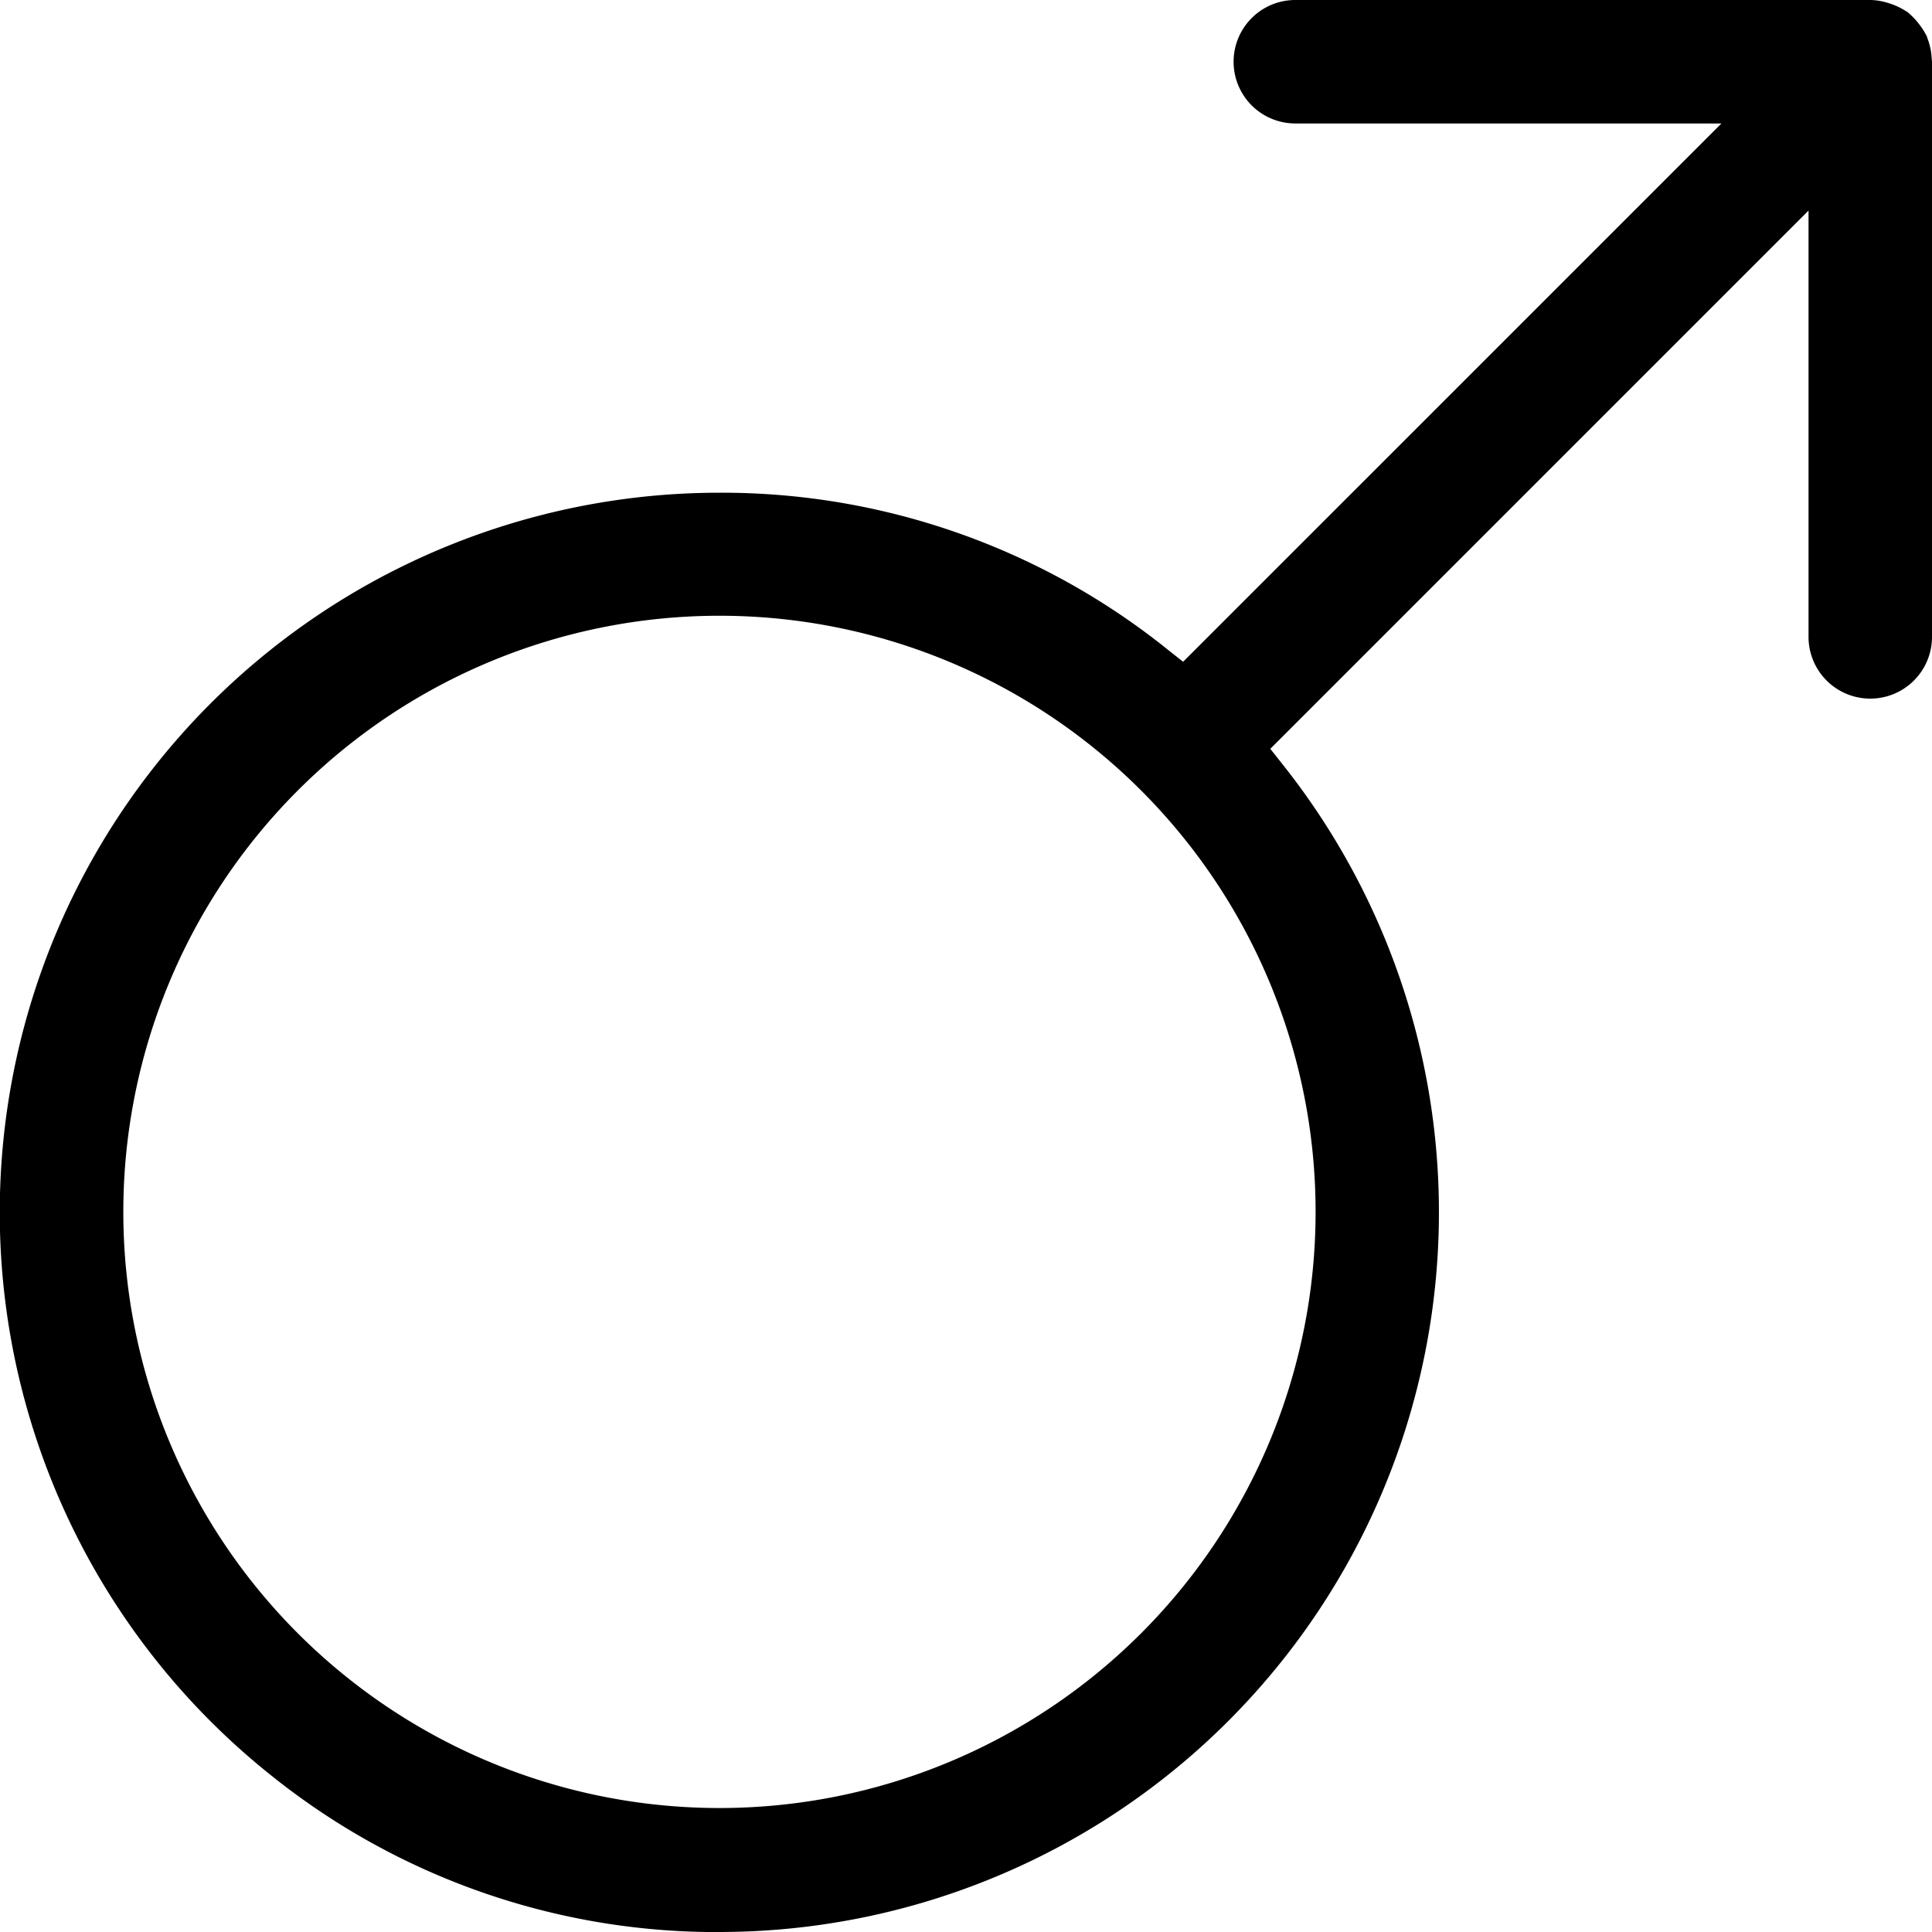
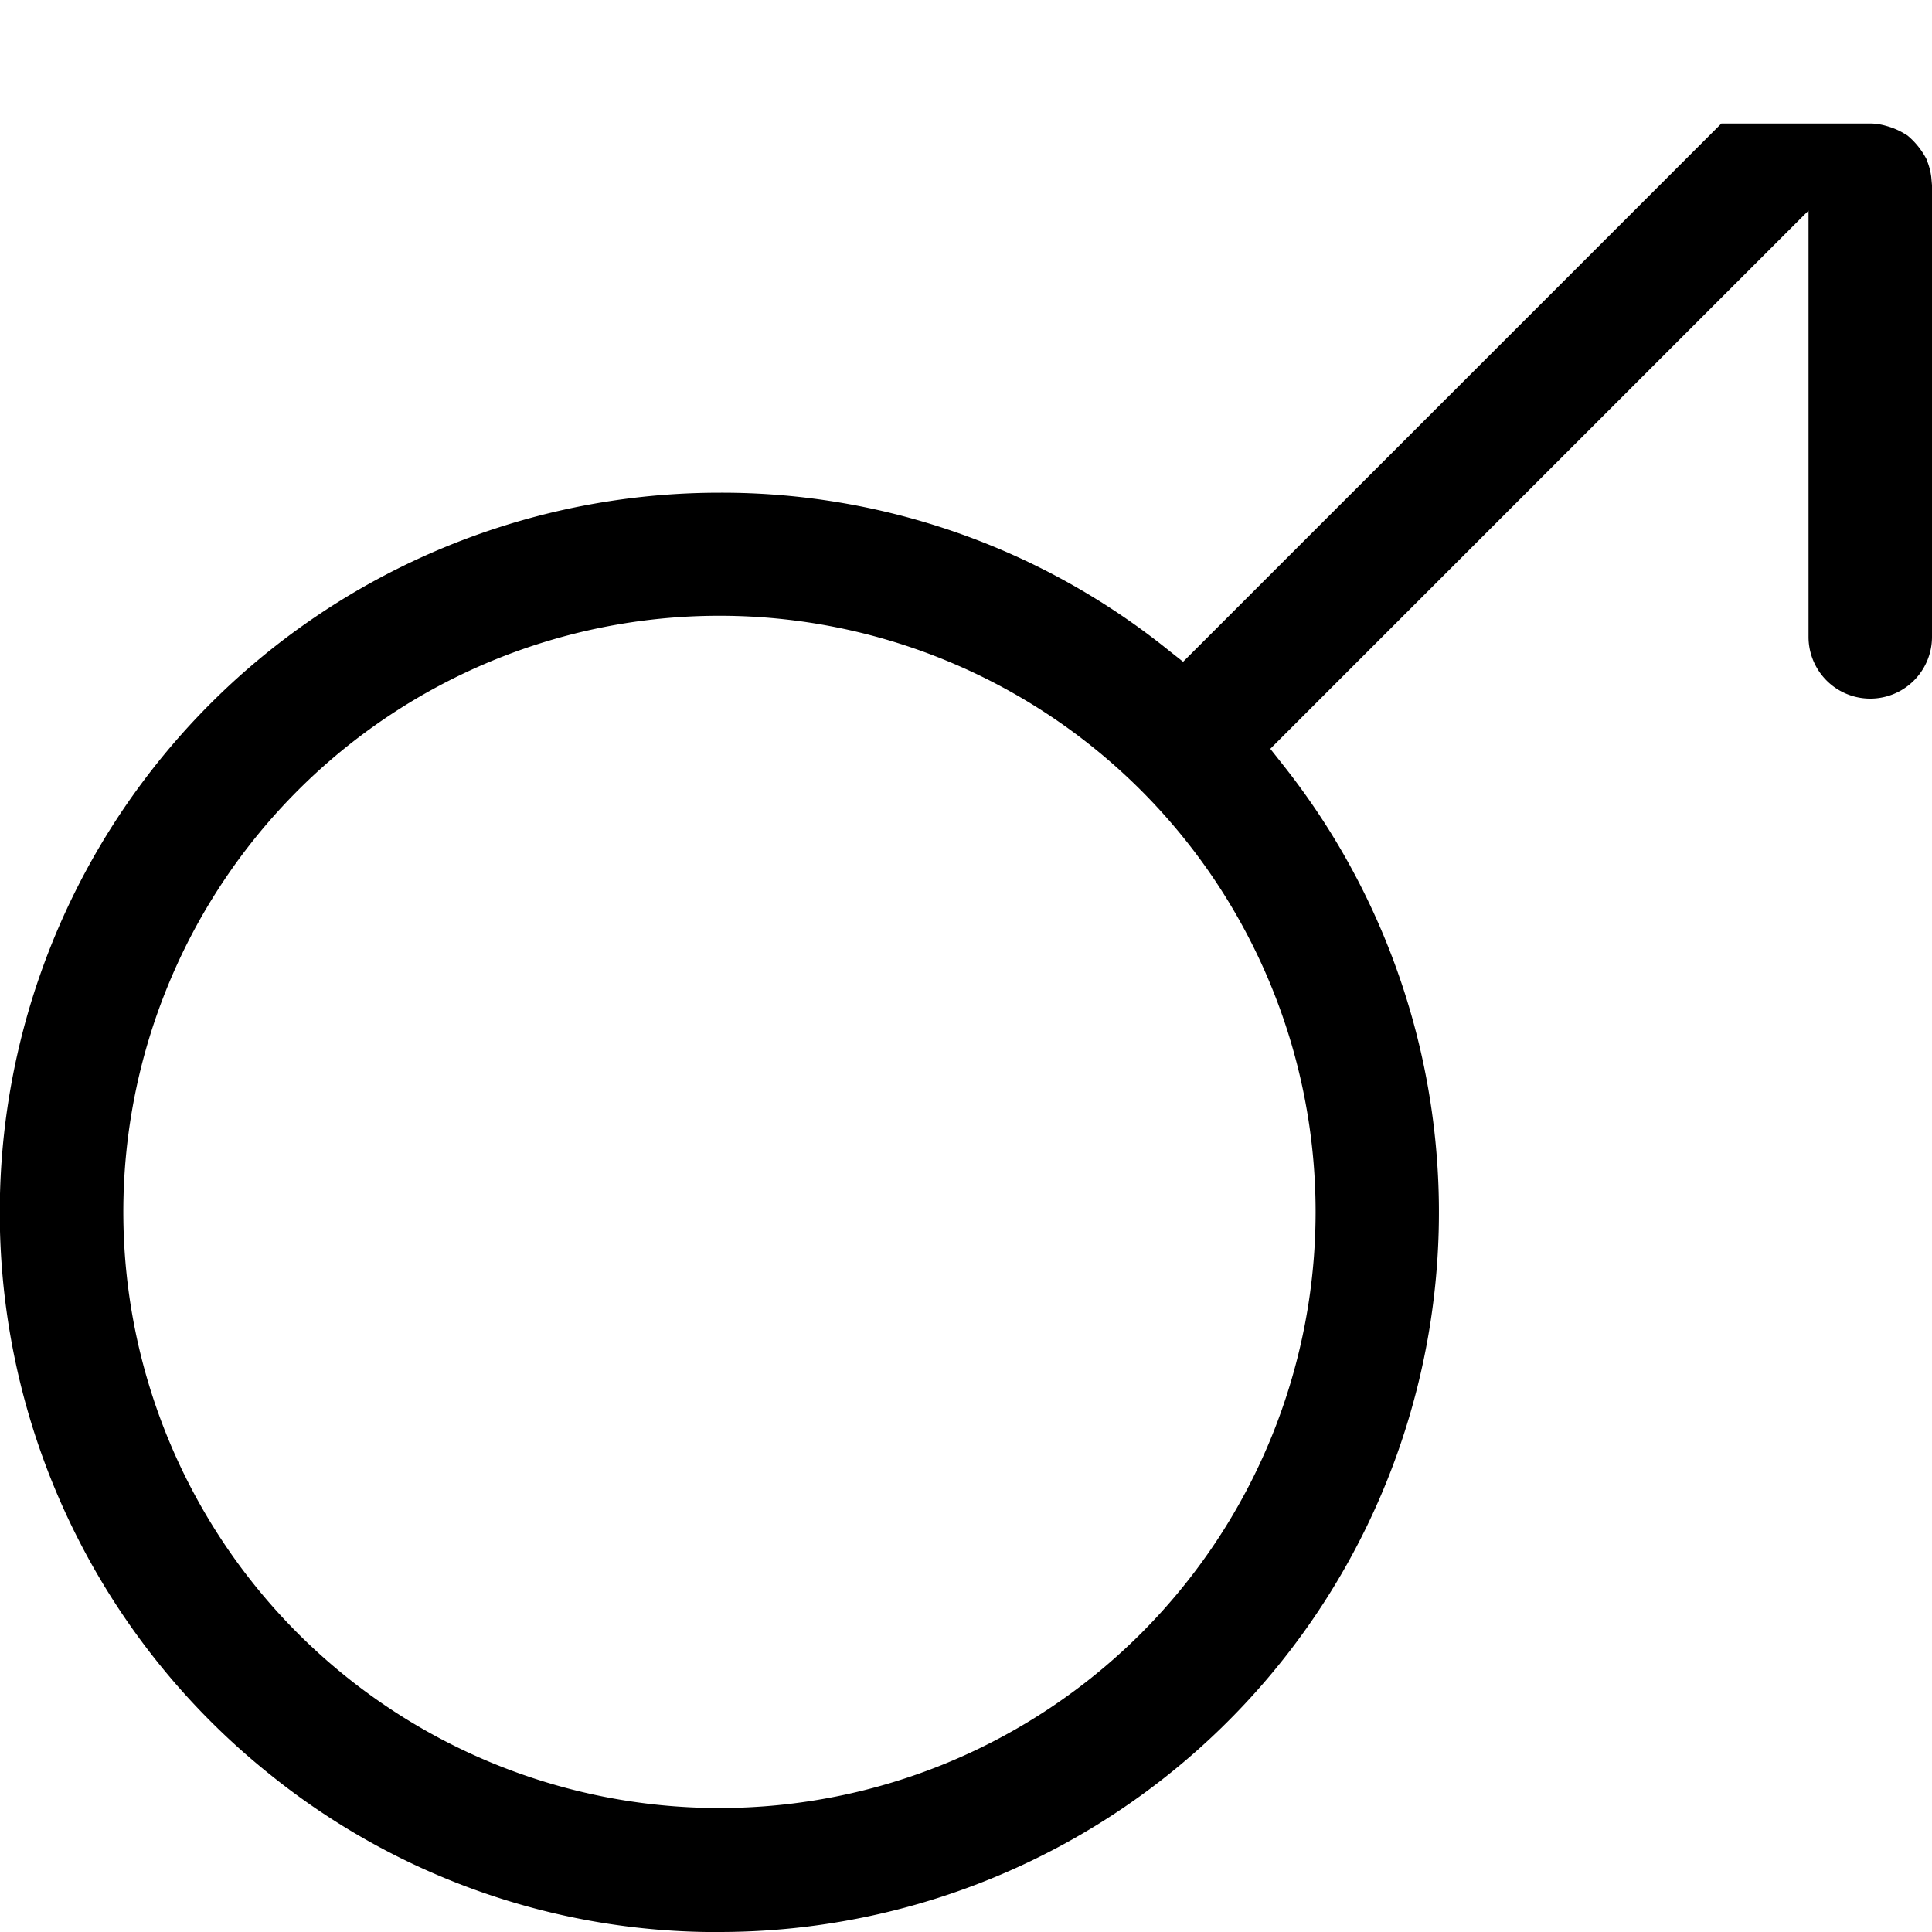
<svg xmlns="http://www.w3.org/2000/svg" id="Groupe_5035" data-name="Groupe 5035" width="26.789" height="26.79" viewBox="0 0 26.789 26.79">
  <g id="Groupe_5034" data-name="Groupe 5034">
-     <path id="Path_6155" data-name="Path 6155" d="M1877.658,505.759a9.867,9.867,0,0,1-6.224-2.185,9.979,9.979,0,0,1,6.237-17.773,9.868,9.868,0,0,1,6.224,2.186l.2.158,7.464-7.464h-5.908a.856.856,0,1,1,0-1.712h7.977a.834.834,0,0,1,.221.035.973.973,0,0,1,.254.11l.036.022a1.019,1.019,0,0,1,.124.122,1.086,1.086,0,0,1,.144.214l.008.026a.9.9,0,0,1,.054.214l.01.112V487.8a.856.856,0,0,1-1.712,0v-5.911l-7.463,7.463.158.2a9.98,9.98,0,0,1-7.8,16.206Zm.005-18.252a8.266,8.266,0,1,0,.006,0Z" transform="translate(-1867.69 -478.969)" />
+     <path id="Path_6155" data-name="Path 6155" d="M1877.658,505.759a9.867,9.867,0,0,1-6.224-2.185,9.979,9.979,0,0,1,6.237-17.773,9.868,9.868,0,0,1,6.224,2.186l.2.158,7.464-7.464h-5.908h7.977a.834.834,0,0,1,.221.035.973.973,0,0,1,.254.11l.036.022a1.019,1.019,0,0,1,.124.122,1.086,1.086,0,0,1,.144.214l.008.026a.9.9,0,0,1,.054.214l.01.112V487.8a.856.856,0,0,1-1.712,0v-5.911l-7.463,7.463.158.2a9.98,9.98,0,0,1-7.8,16.206Zm.005-18.252a8.266,8.266,0,1,0,.006,0Z" transform="translate(-1867.69 -478.969)" />
  </g>
</svg>